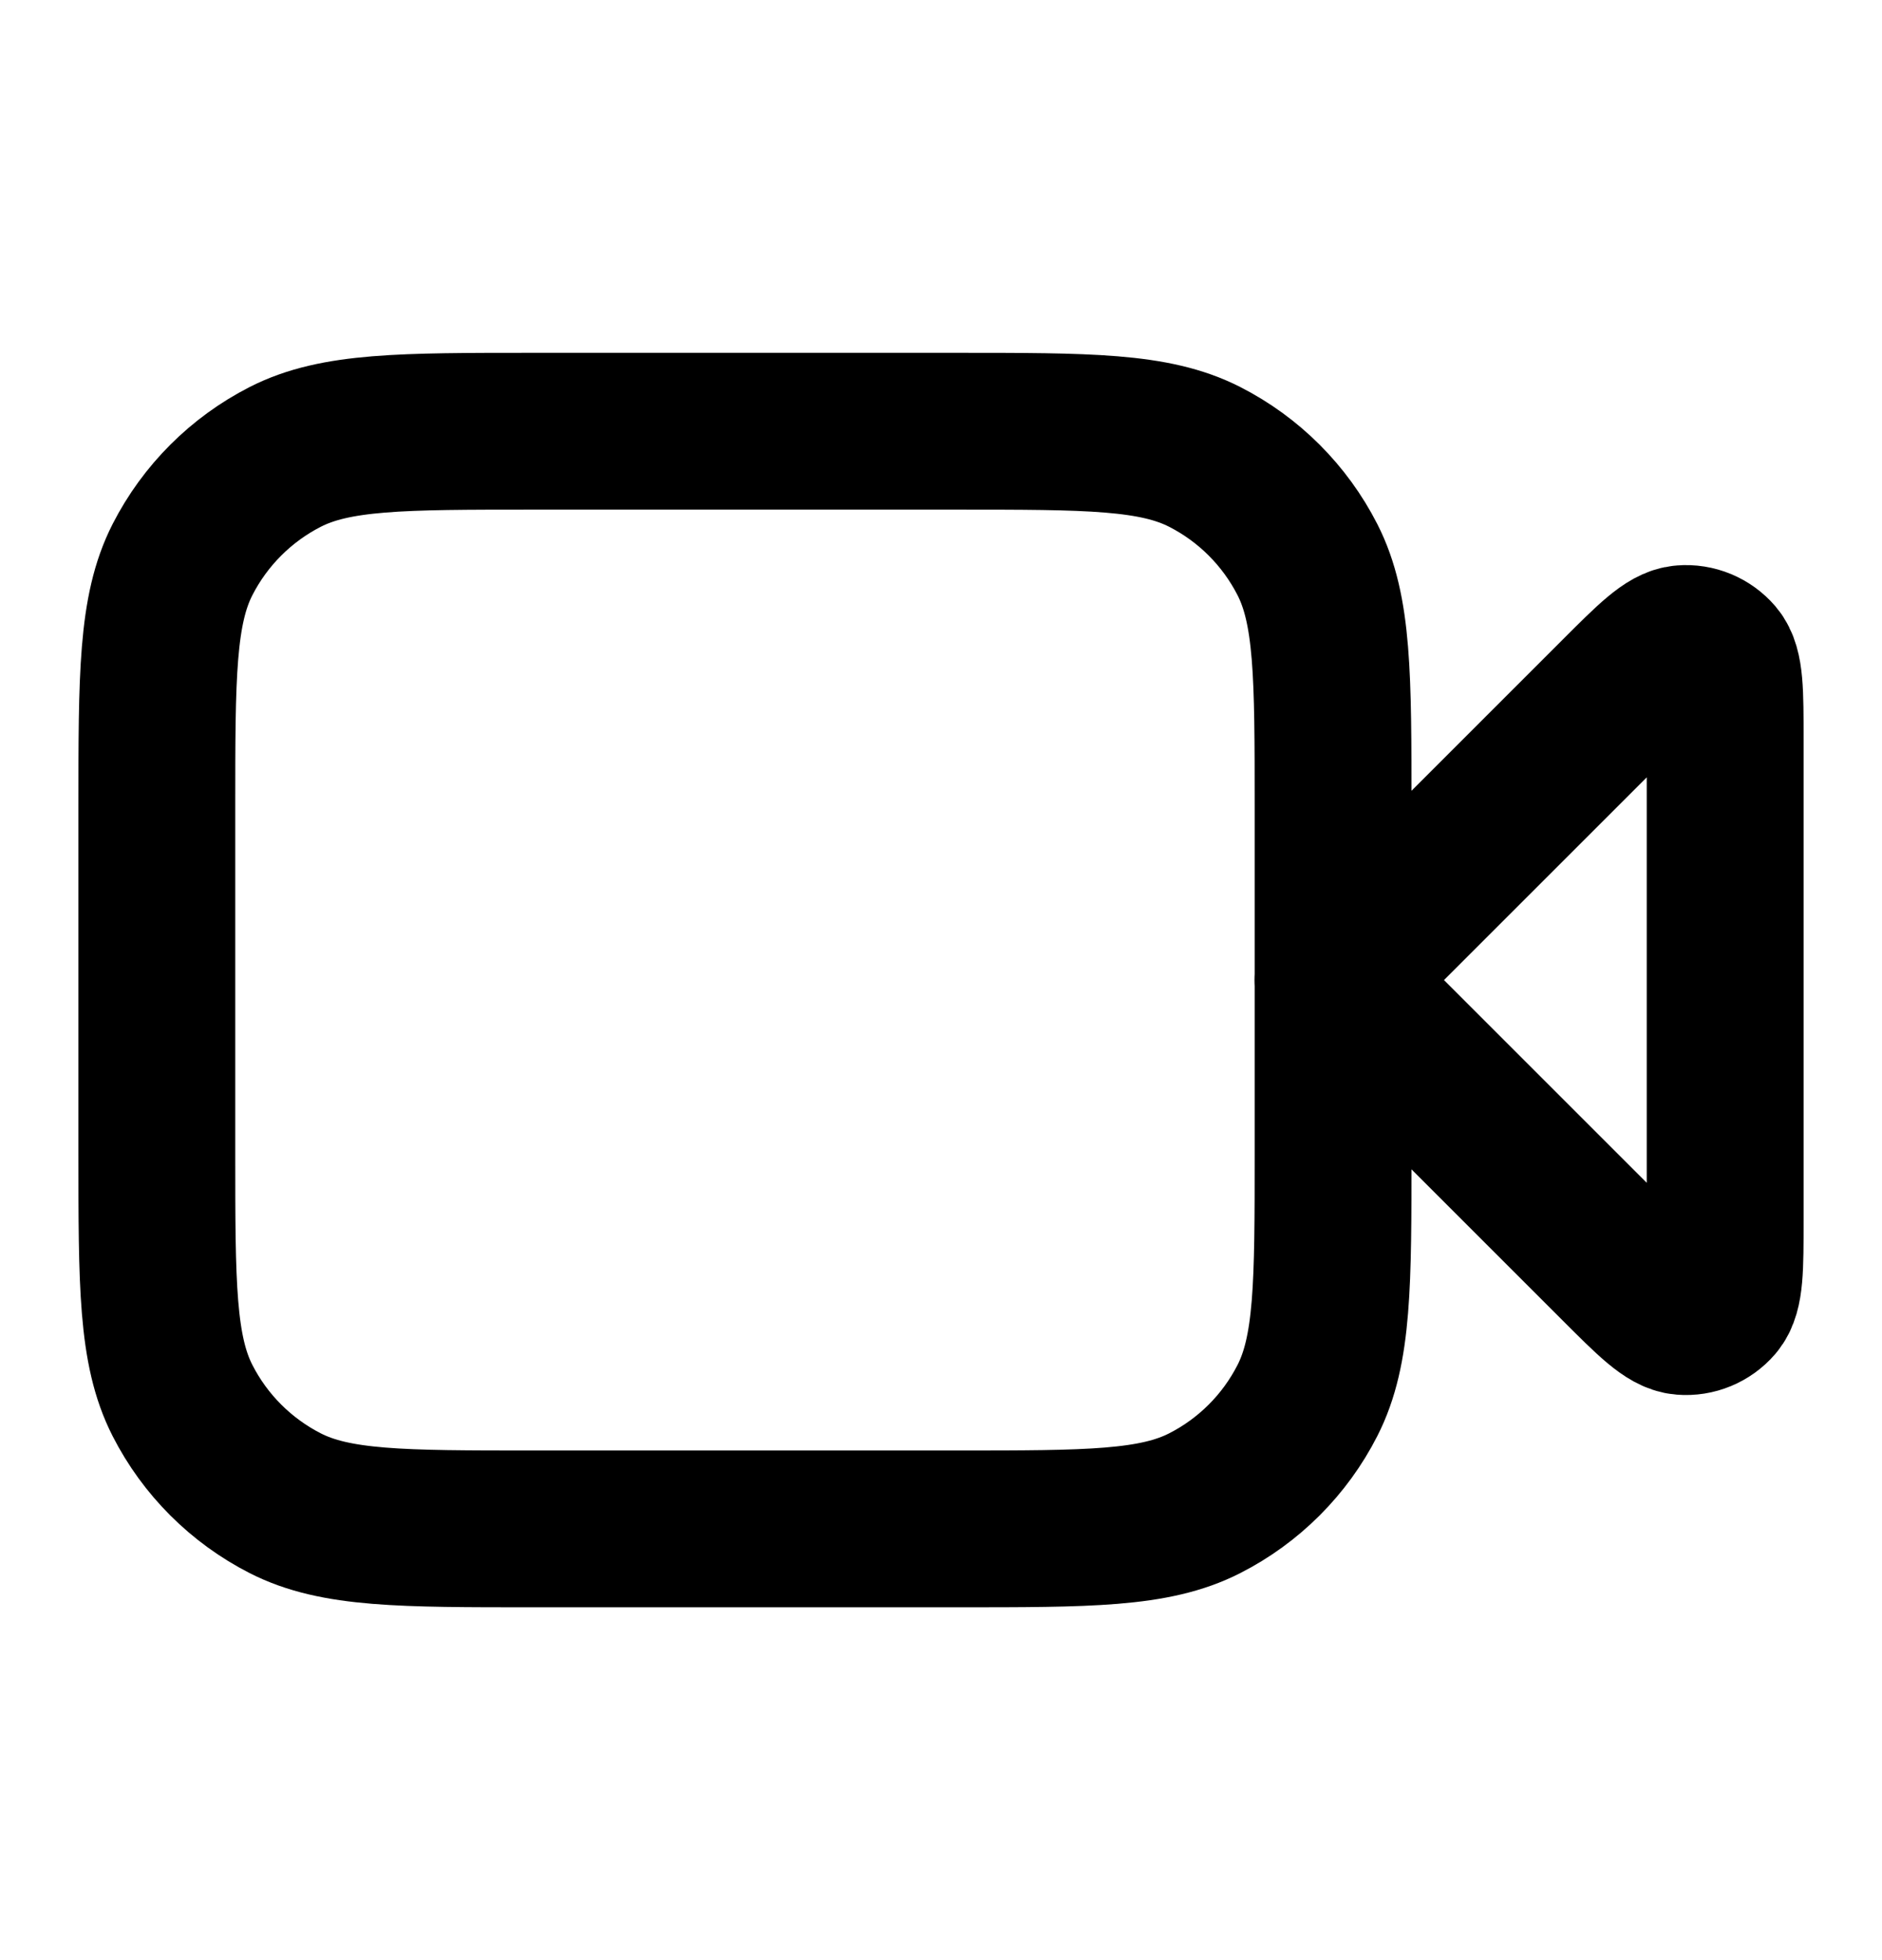
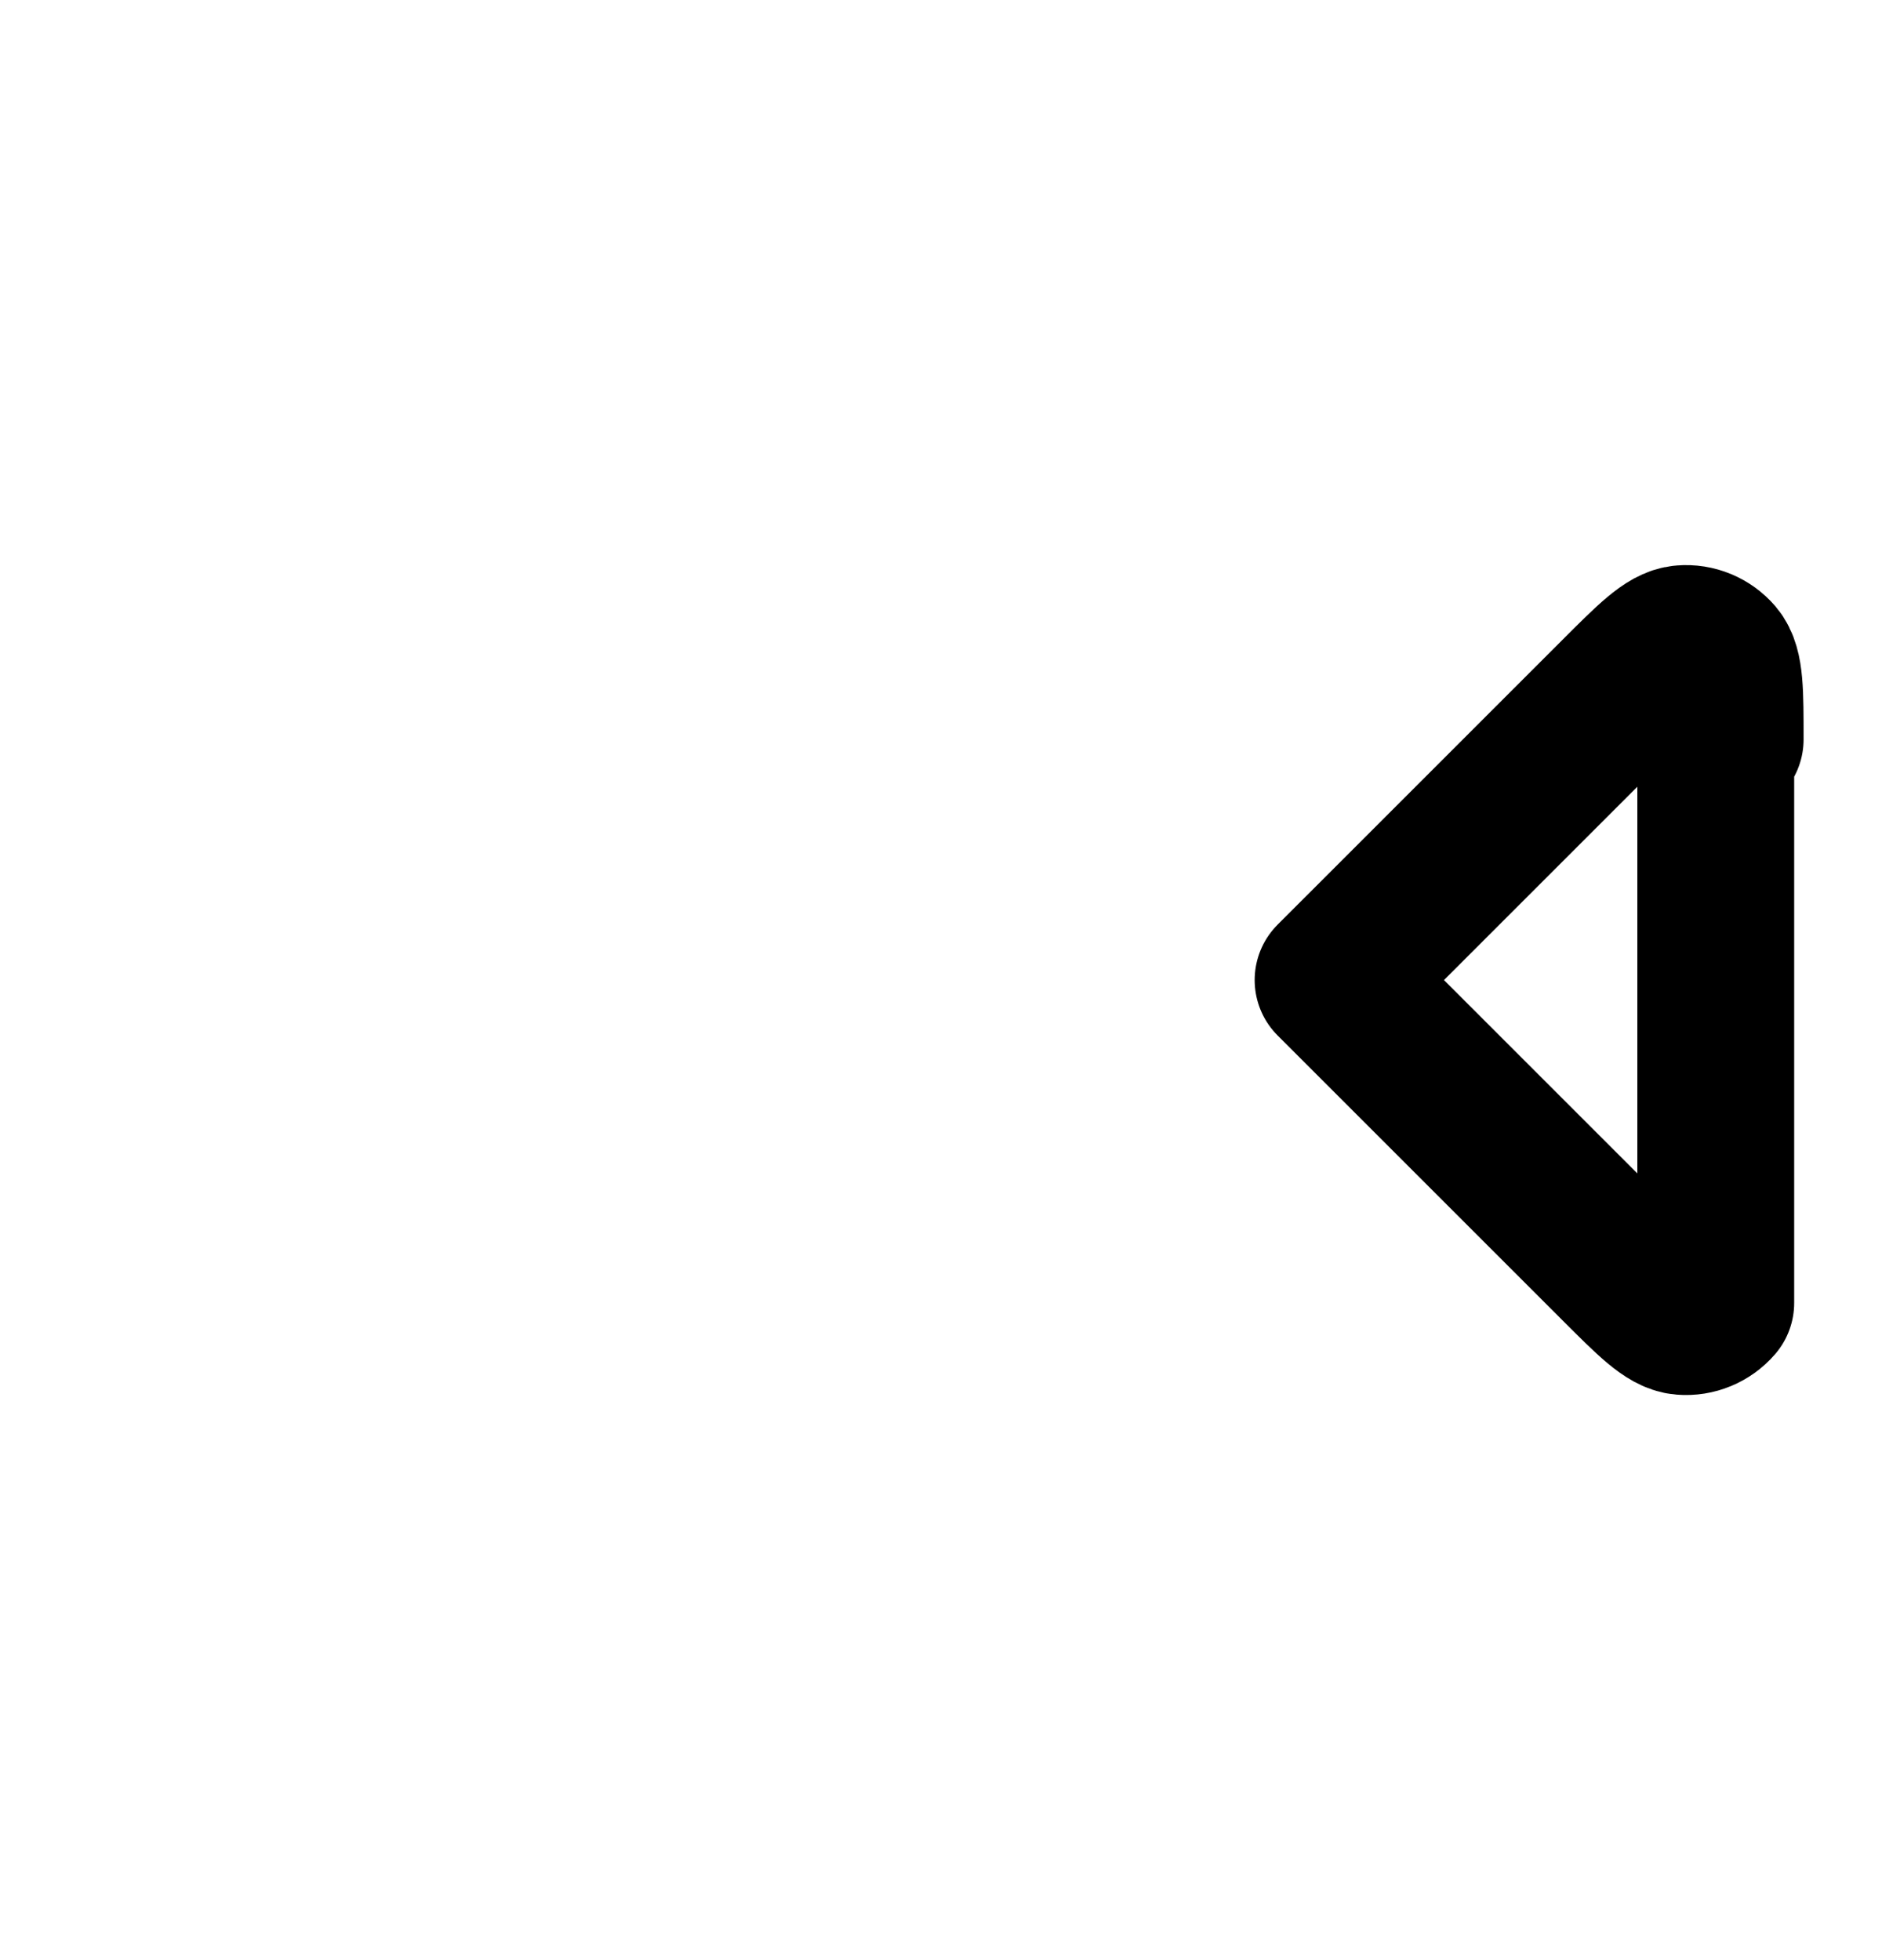
<svg xmlns="http://www.w3.org/2000/svg" width="24" height="25" viewBox="0 0 24 25" fill="none">
-   <path d="M22 9.431C22 8.826 22 8.523 21.88 8.382C21.776 8.261 21.62 8.196 21.461 8.209C21.277 8.223 21.063 8.437 20.634 8.866L17 12.5L20.634 16.134C21.063 16.563 21.277 16.777 21.461 16.791C21.62 16.804 21.776 16.739 21.88 16.618C22 16.477 22 16.174 22 15.569V9.431Z" stroke="black" stroke-width="2" stroke-linecap="round" stroke-linejoin="round" />
-   <path d="M2 10.3C2 8.62 2 7.78 2.327 7.138C2.615 6.574 3.074 6.115 3.638 5.827C4.28 5.5 5.12 5.5 6.8 5.5H12.2C13.88 5.5 14.72 5.5 15.362 5.827C15.927 6.115 16.385 6.574 16.673 7.138C17 7.78 17 8.62 17 10.3V14.7C17 16.38 17 17.22 16.673 17.862C16.385 18.427 15.927 18.885 15.362 19.173C14.72 19.5 13.88 19.5 12.2 19.5H6.8C5.12 19.5 4.28 19.5 3.638 19.173C3.074 18.885 2.615 18.427 2.327 17.862C2 17.22 2 16.38 2 14.7V10.3Z" stroke="black" stroke-width="2" stroke-linecap="round" stroke-linejoin="round" />
+   <path d="M22 9.431C22 8.826 22 8.523 21.88 8.382C21.776 8.261 21.62 8.196 21.461 8.209C21.277 8.223 21.063 8.437 20.634 8.866L17 12.5L20.634 16.134C21.063 16.563 21.277 16.777 21.461 16.791C21.62 16.804 21.776 16.739 21.88 16.618V9.431Z" stroke="black" stroke-width="2" stroke-linecap="round" stroke-linejoin="round" />
</svg>